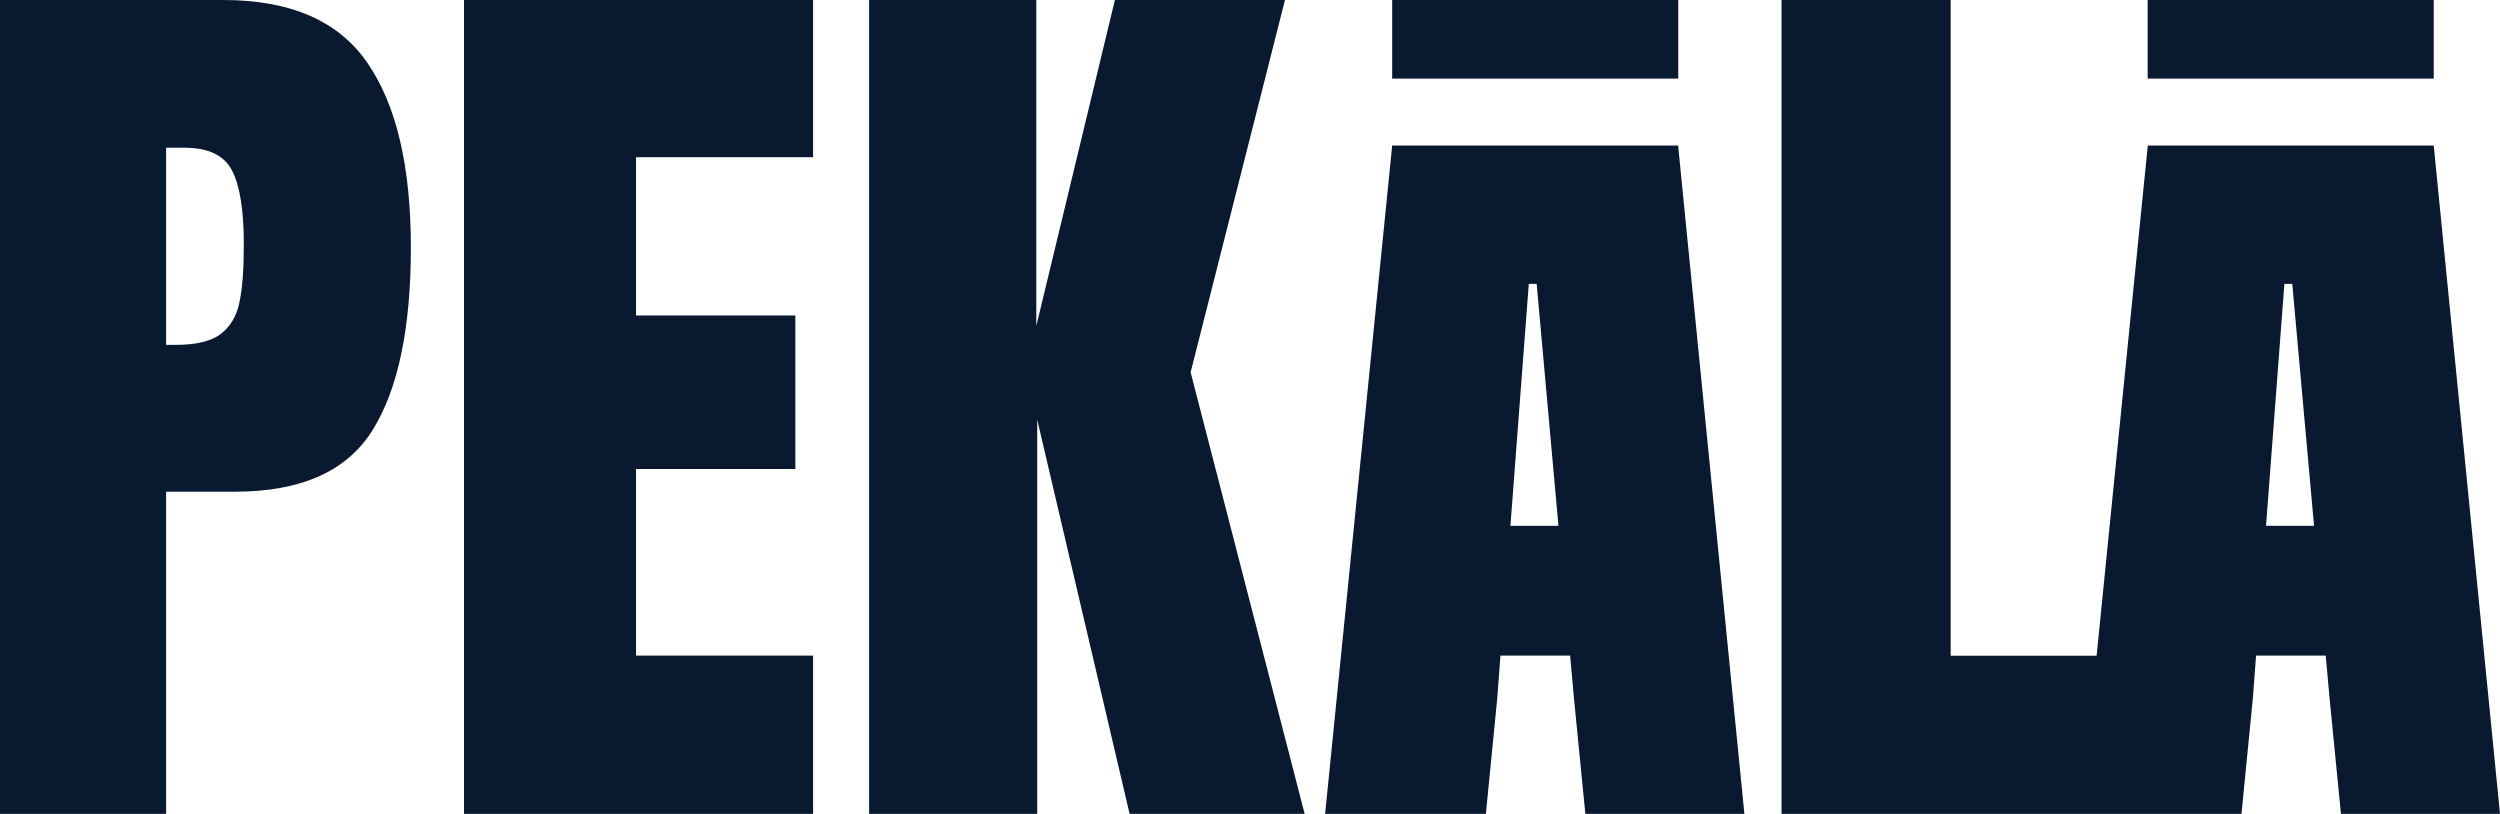
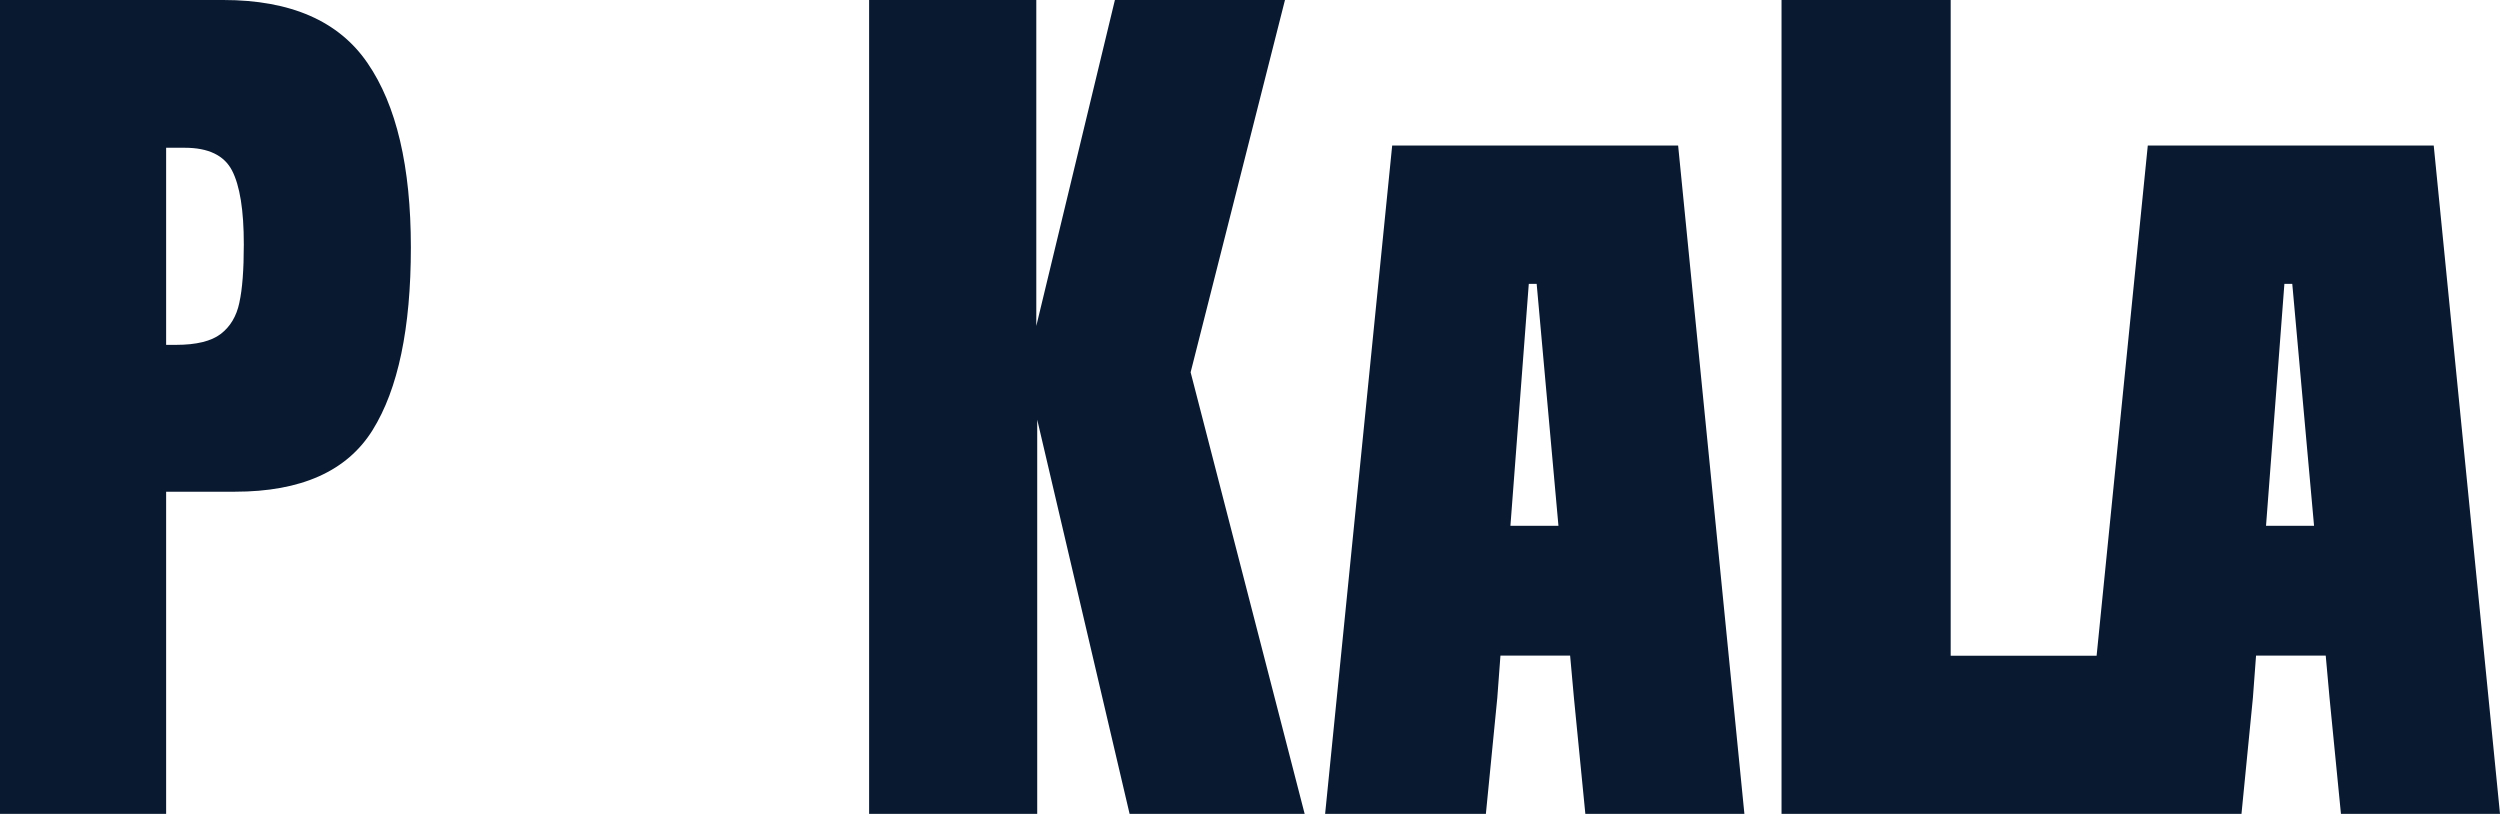
<svg xmlns="http://www.w3.org/2000/svg" id="Layer_2" data-name="Layer 2" viewBox="0 0 190.51 62.02">
  <defs>
    <style>
      .cls-1 {
        fill: #081930;
      }
    </style>
  </defs>
  <g id="Layer_1-2" data-name="Layer 1">
    <g>
      <path class="cls-1" d="M17.01,0H0v62.02h12.66v-24.55h5.24c5.04,0,8.54-1.56,10.49-4.69,1.95-3.13,2.92-7.77,2.92-13.93s-1.1-10.84-3.3-14.04C25.82,1.6,22.15,0,17.01,0ZM18.24,23.07c-.22,1.04-.7,1.83-1.42,2.38-.72.55-1.86.83-3.41.83h-.75v-15.02h1.42c1.8,0,3,.58,3.6,1.73.6,1.16.9,3.03.9,5.63,0,1.93-.11,3.41-.34,4.44Z" />
-       <polygon class="cls-1" points="35.36 62.02 61.96 62.02 61.96 49.96 48.47 49.96 48.47 35.74 60.61 35.74 60.61 24.04 48.47 24.04 48.47 11.98 61.96 11.98 61.96 0 35.36 0 35.36 62.02" />
      <polygon class="cls-1" points="97.92 0 84.96 0 78.97 24.84 78.97 0 66.23 0 66.23 62.02 79.04 62.02 79.04 31.98 86.08 62.02 99.42 62.02 90.73 28.37 97.92 0" />
-       <rect class="cls-1" x="106.09" width="21.8" height="5.99" />
      <path class="cls-1" d="M106.09,11.09l-5.11,50.93h12.25l.87-8.84.24-3.22h5.31l.29,3.22.87,8.84h12.12l-5.05-50.93h-21.8ZM115.1,40.07l1.4-18.44h.6l1.66,18.44h-3.66Z" />
-       <rect class="cls-1" x="163.66" width="21.8" height="5.99" />
      <path class="cls-1" d="M185.47,11.09h-21.8l-3.9,38.88h-11.12V0h-12.89v62.02h35.05l.87-8.84.24-3.22h5.31l.29,3.22.87,8.84h12.12l-5.05-50.93ZM172.68,40.07l1.4-18.44h.6l1.66,18.44h-3.66Z" />
    </g>
  </g>
</svg>